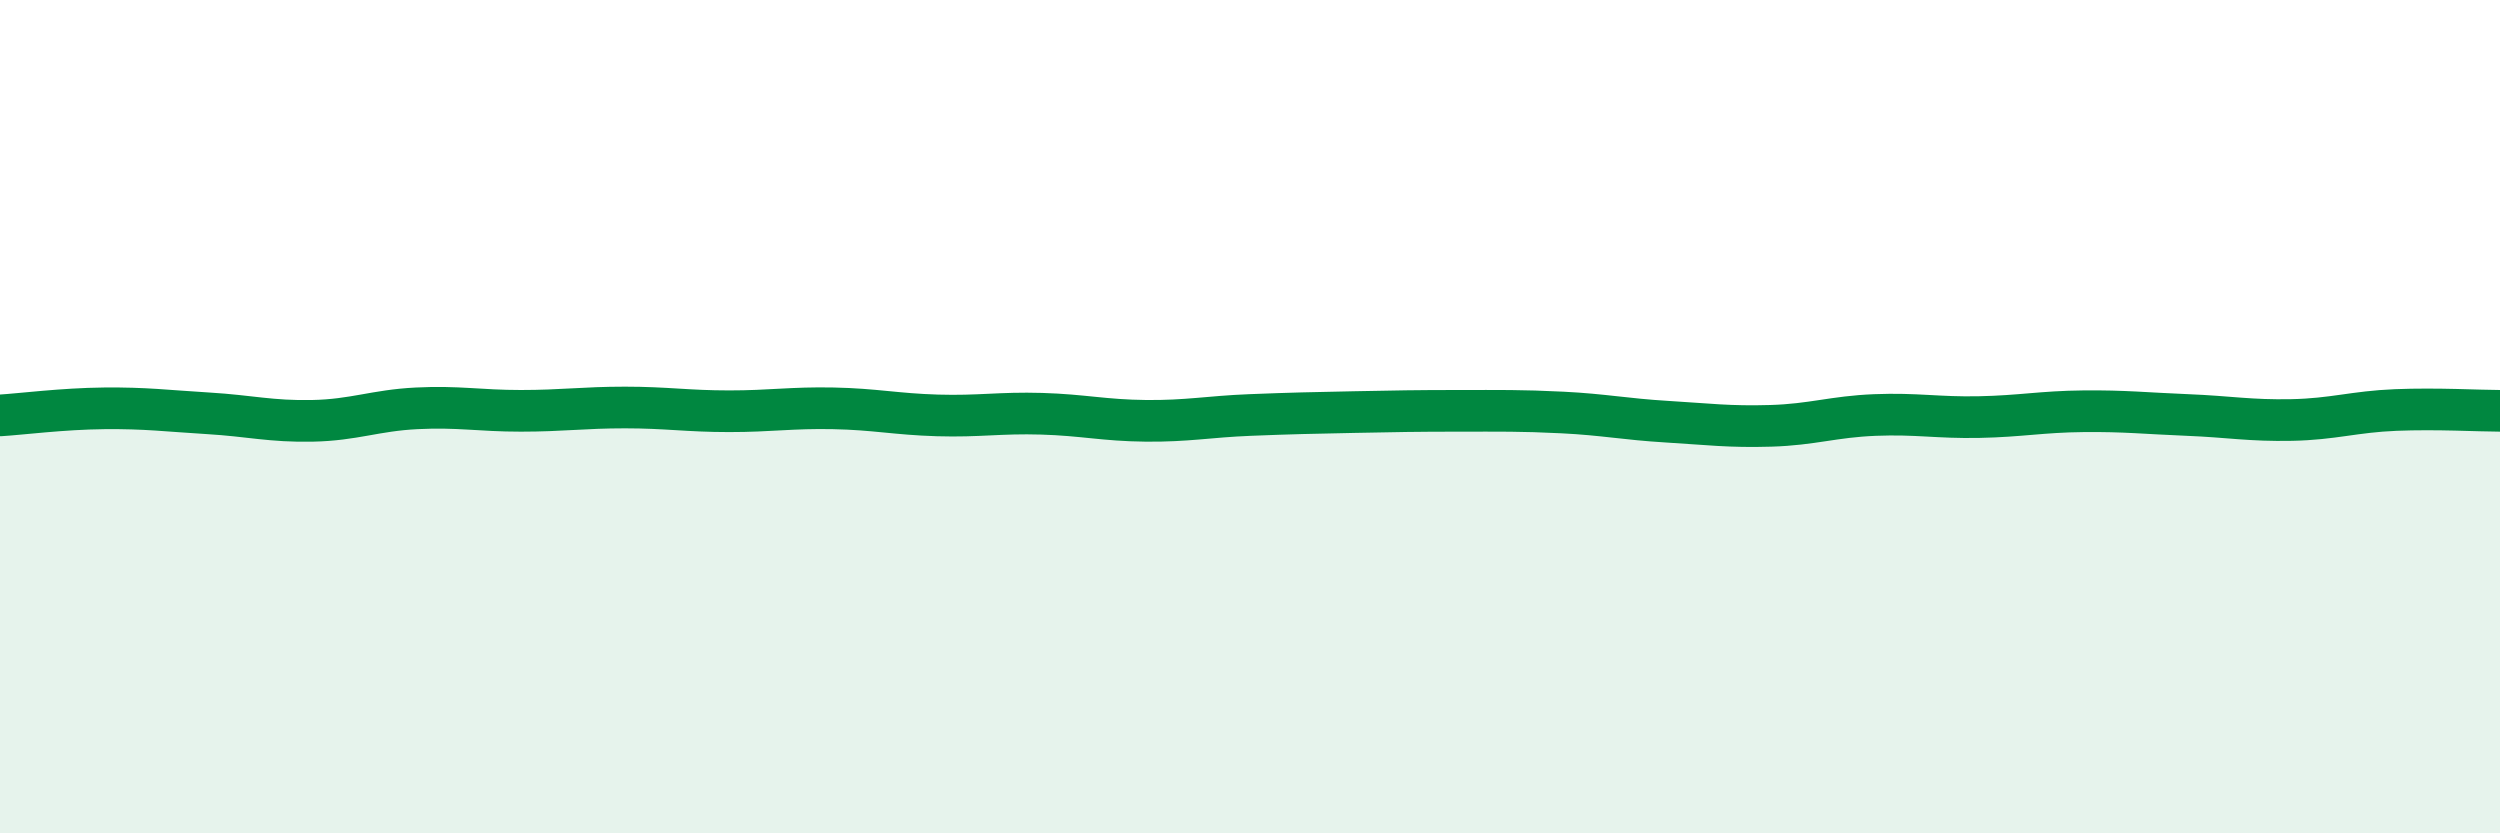
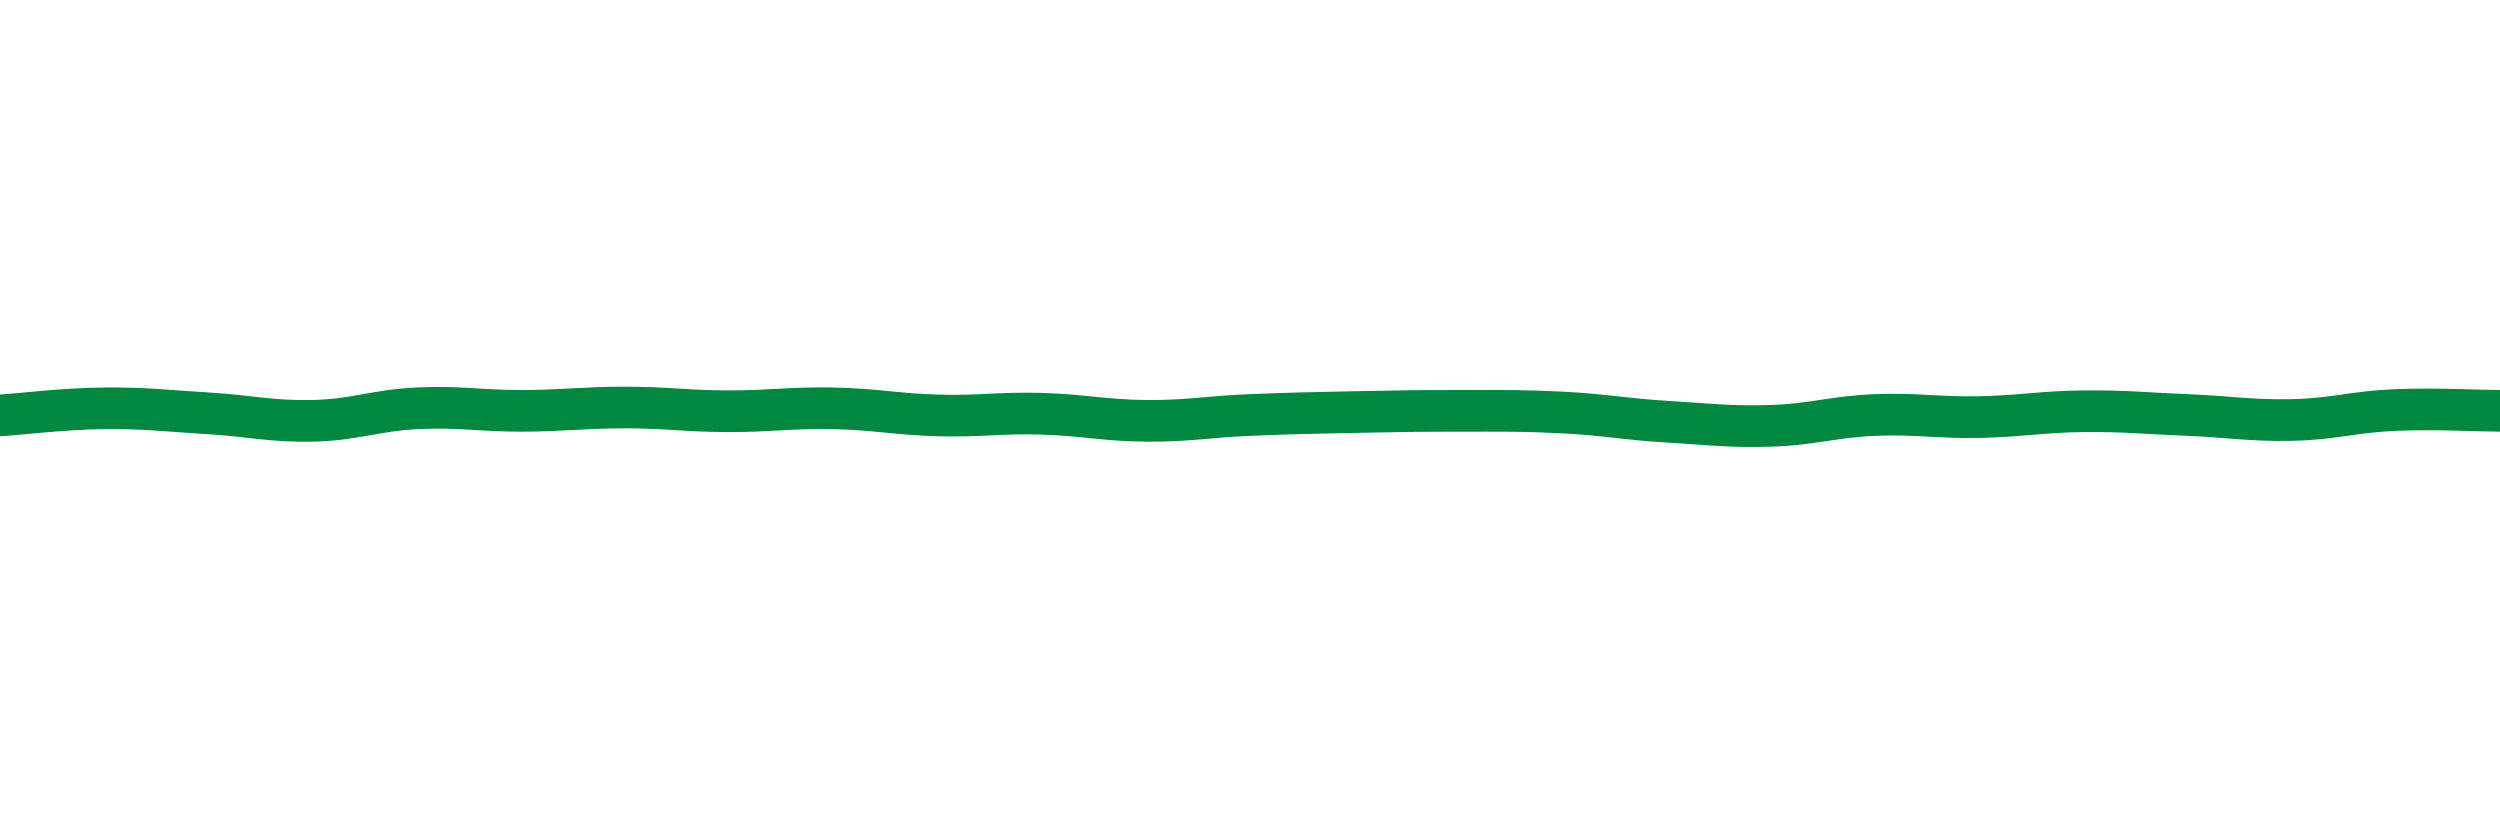
<svg xmlns="http://www.w3.org/2000/svg" width="60" height="20" viewBox="0 0 60 20">
-   <path d="M 0,9.97 C 0.5,9.94 1.5,9.81 2.5,9.8 C 3.5,9.79 4,9.86 5,9.92 C 6,9.98 6.5,10.12 7.5,10.1 C 8.5,10.08 9,9.85 10,9.8 C 11,9.75 11.5,9.86 12.5,9.86 C 13.5,9.86 14,9.78 15,9.78 C 16,9.78 16.5,9.87 17.5,9.87 C 18.5,9.87 19,9.78 20,9.8 C 21,9.82 21.5,9.94 22.5,9.97 C 23.5,10 24,9.9 25,9.93 C 26,9.96 26.5,10.09 27.5,10.1 C 28.5,10.11 29,10 30,9.96 C 31,9.92 31.5,9.91 32.5,9.89 C 33.5,9.87 34,9.86 35,9.86 C 36,9.86 36.5,9.85 37.5,9.9 C 38.5,9.95 39,10.06 40,10.12 C 41,10.18 41.5,10.25 42.5,10.22 C 43.5,10.19 44,10 45,9.96 C 46,9.92 46.5,10.03 47.5,10.01 C 48.5,9.99 49,9.88 50,9.87 C 51,9.86 51.5,9.92 52.5,9.96 C 53.5,10 54,10.1 55,10.08 C 56,10.06 56.5,9.88 57.5,9.84 C 58.5,9.8 59.5,9.86 60,9.86L60 20L0 20Z" fill="#008740" opacity="0.1" stroke-linecap="round" stroke-linejoin="round" />
  <path d="M 0,9.97 C 0.5,9.94 1.5,9.81 2.5,9.8 C 3.5,9.79 4,9.86 5,9.92 C 6,9.98 6.5,10.12 7.5,10.1 C 8.5,10.08 9,9.85 10,9.8 C 11,9.75 11.5,9.86 12.5,9.86 C 13.5,9.86 14,9.78 15,9.78 C 16,9.78 16.5,9.87 17.5,9.87 C 18.5,9.87 19,9.78 20,9.8 C 21,9.82 21.5,9.94 22.5,9.97 C 23.5,10 24,9.9 25,9.93 C 26,9.96 26.5,10.09 27.5,10.1 C 28.5,10.11 29,10 30,9.96 C 31,9.92 31.5,9.91 32.5,9.89 C 33.5,9.87 34,9.86 35,9.86 C 36,9.86 36.5,9.85 37.5,9.9 C 38.5,9.95 39,10.06 40,10.12 C 41,10.18 41.5,10.25 42.5,10.22 C 43.5,10.19 44,10 45,9.96 C 46,9.92 46.5,10.03 47.5,10.01 C 48.5,9.99 49,9.88 50,9.87 C 51,9.86 51.5,9.92 52.5,9.96 C 53.5,10 54,10.1 55,10.08 C 56,10.06 56.5,9.88 57.5,9.84 C 58.5,9.8 59.5,9.86 60,9.86" stroke="#008740" stroke-width="1" fill="none" stroke-linecap="round" stroke-linejoin="round" />
</svg>